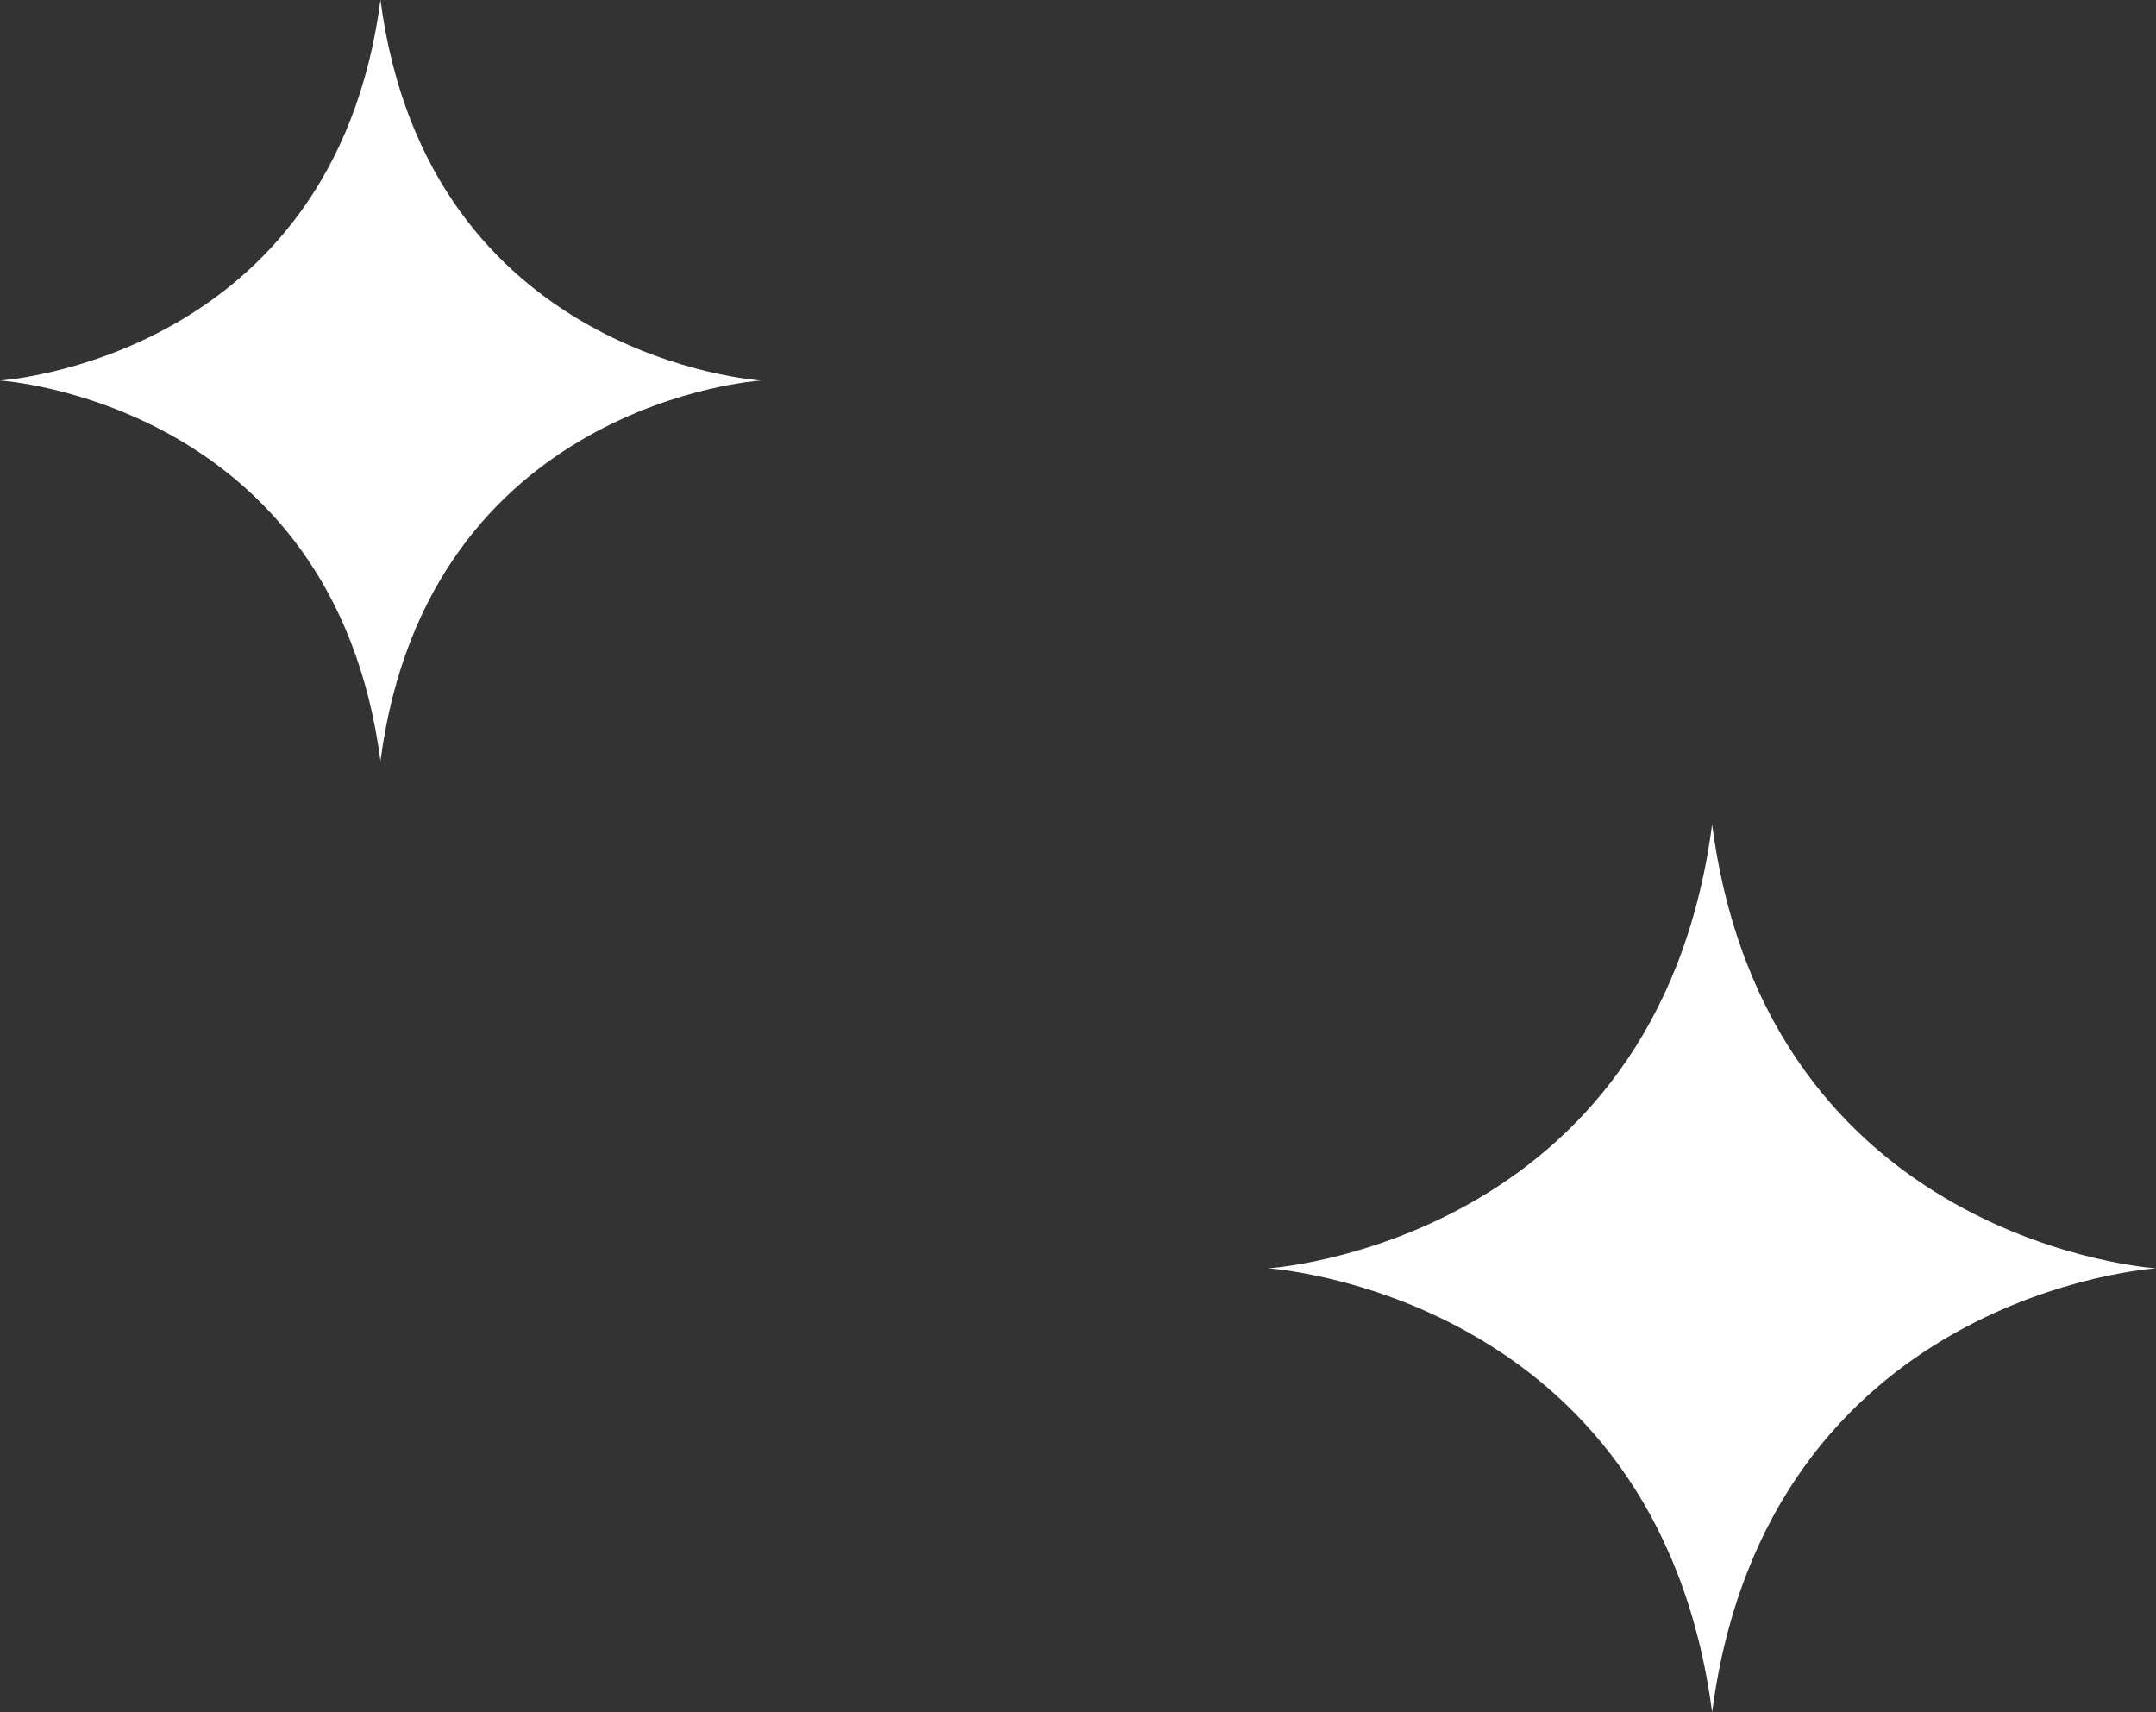
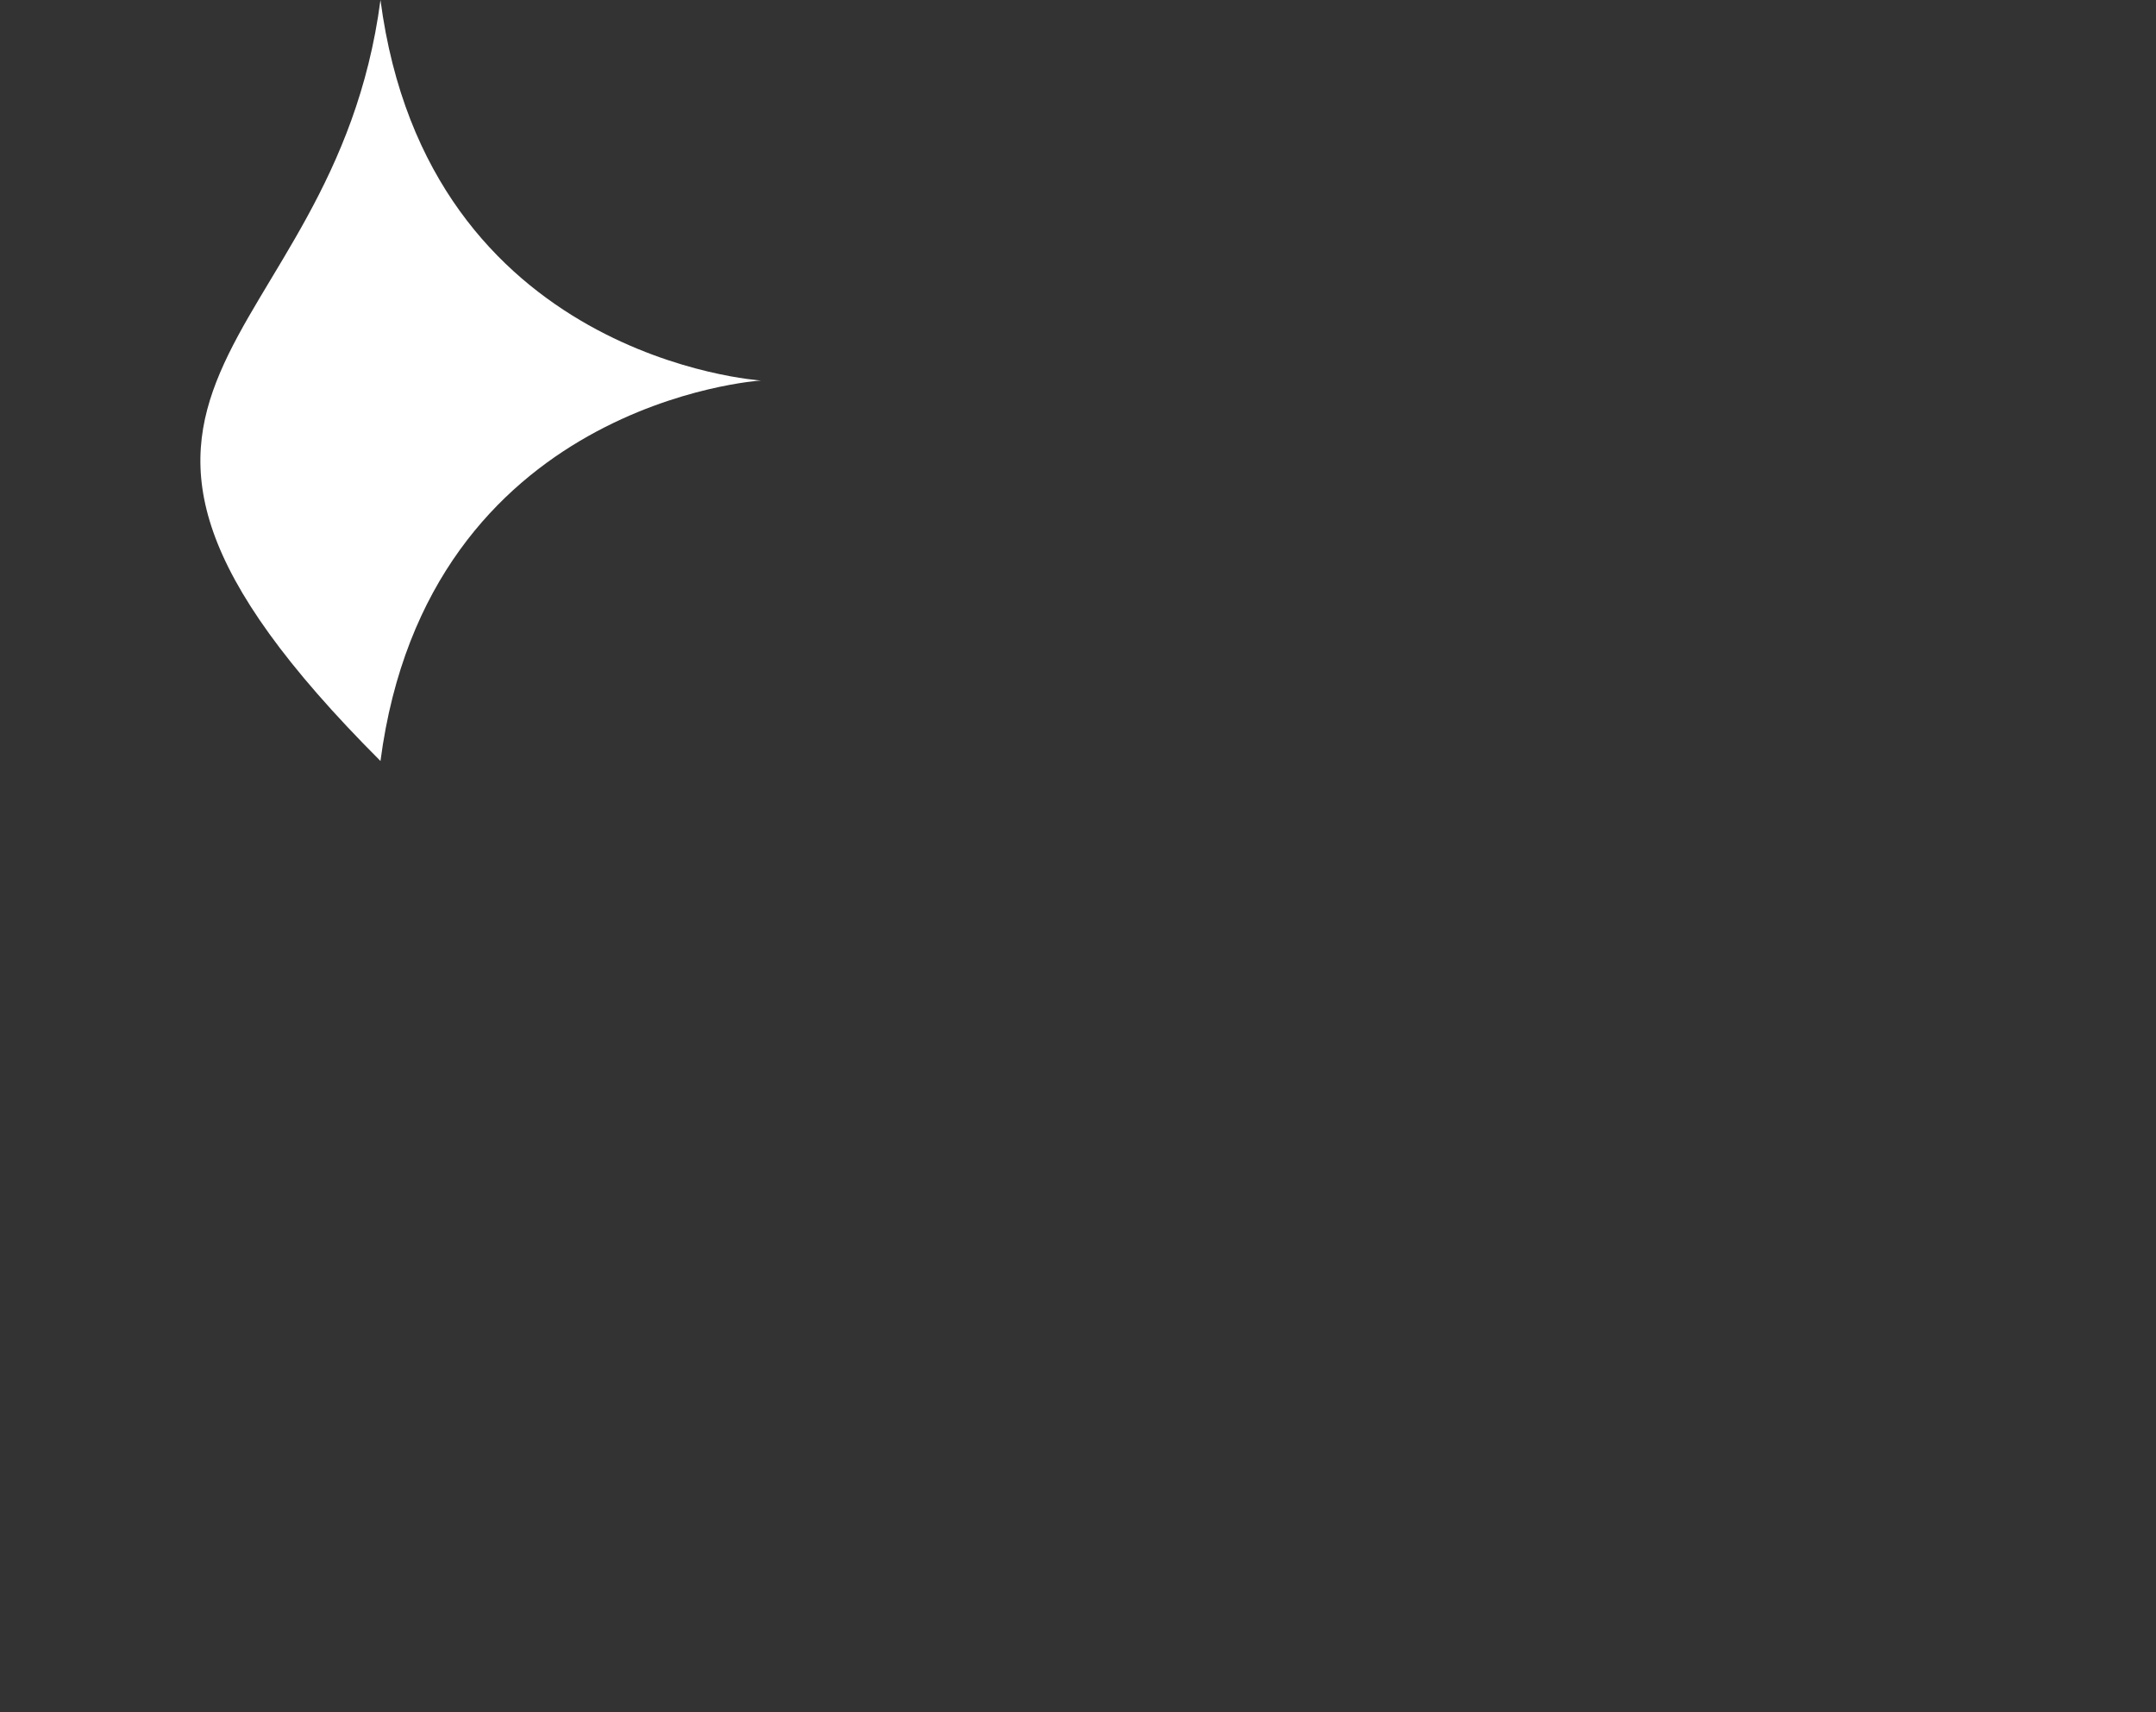
<svg xmlns="http://www.w3.org/2000/svg" width="34" height="27" viewBox="0 0 34 27" fill="none">
  <rect x="0" y="0" width="34" height="27" fill="#333333" stroke="none" />
-   <path d="M27 13C27.869 19.611 34 20 34 20C34 20 27.869 20.389 27 27C26.13 20.389 20 20 20 20C20 20 26.131 19.611 27 13Z" fill="white" />
-   <path d="M6 0C6.745 5.667 12 6 12 6C12 6 6.744 6.333 6 12C5.255 6.333 0 6 0 6C0 6 5.256 5.667 6 0Z" fill="white" />
+   <path d="M6 0C6.745 5.667 12 6 12 6C12 6 6.744 6.333 6 12C0 6 5.256 5.667 6 0Z" fill="white" />
</svg>